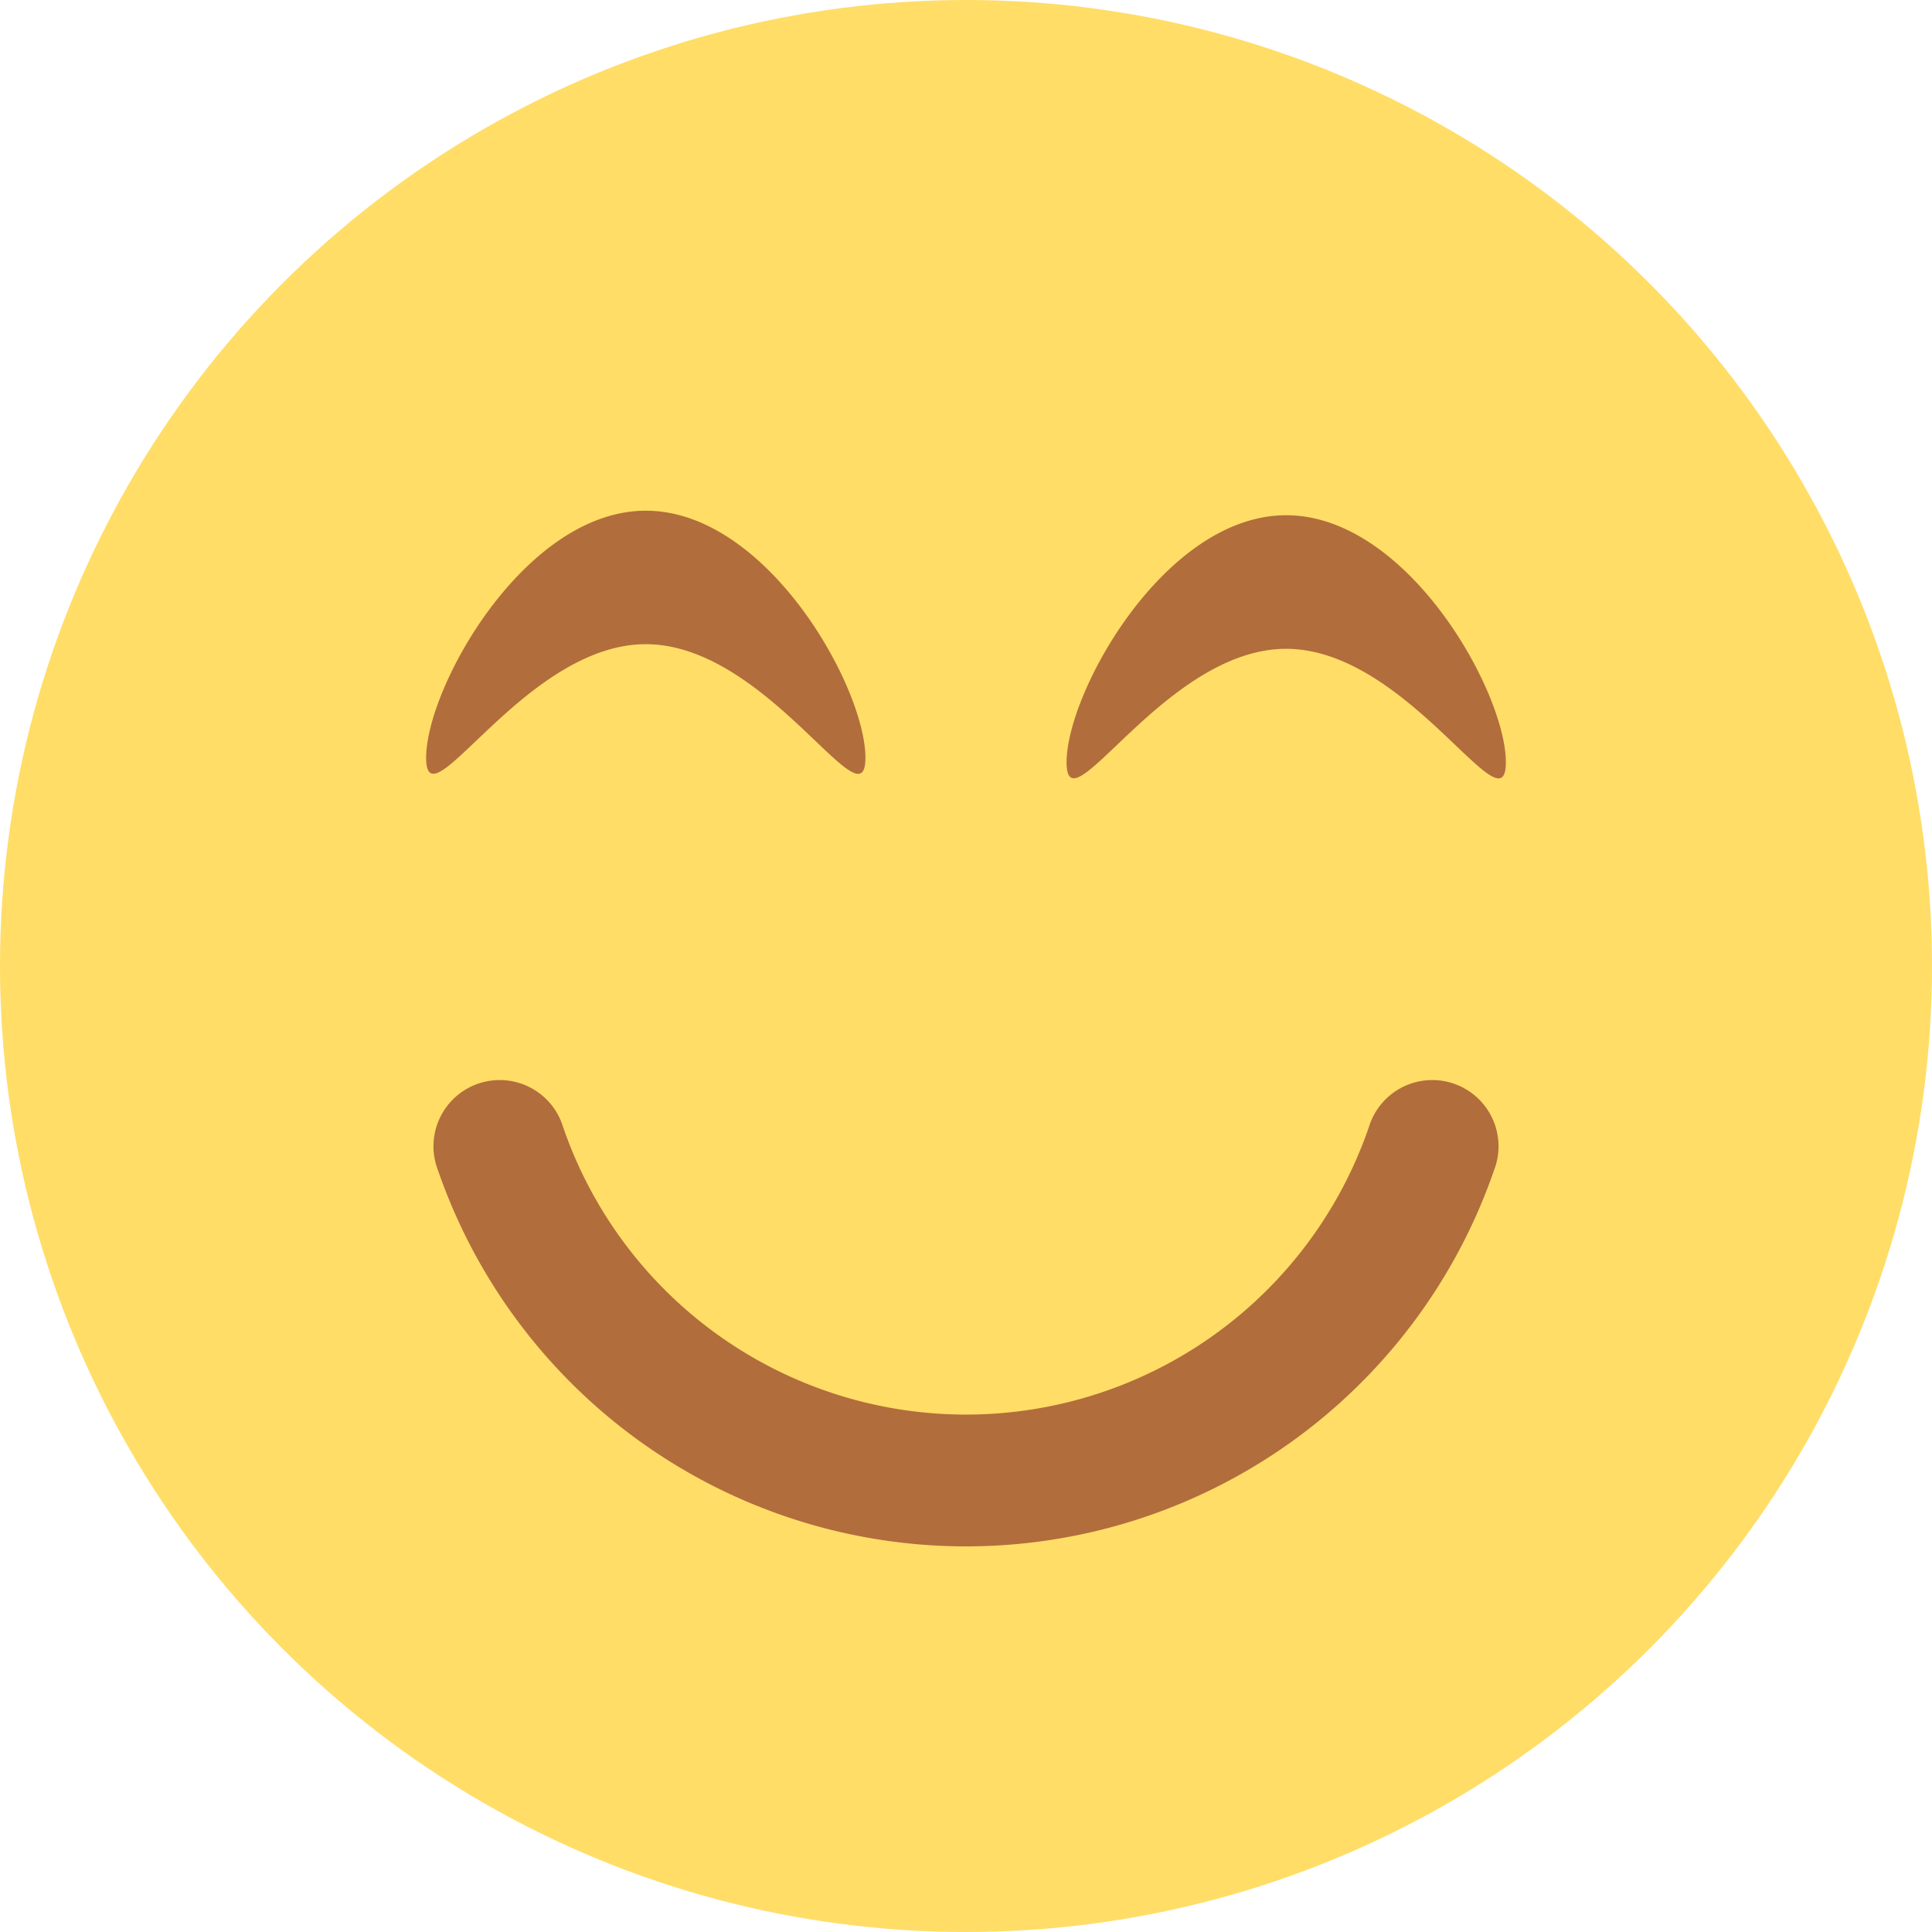
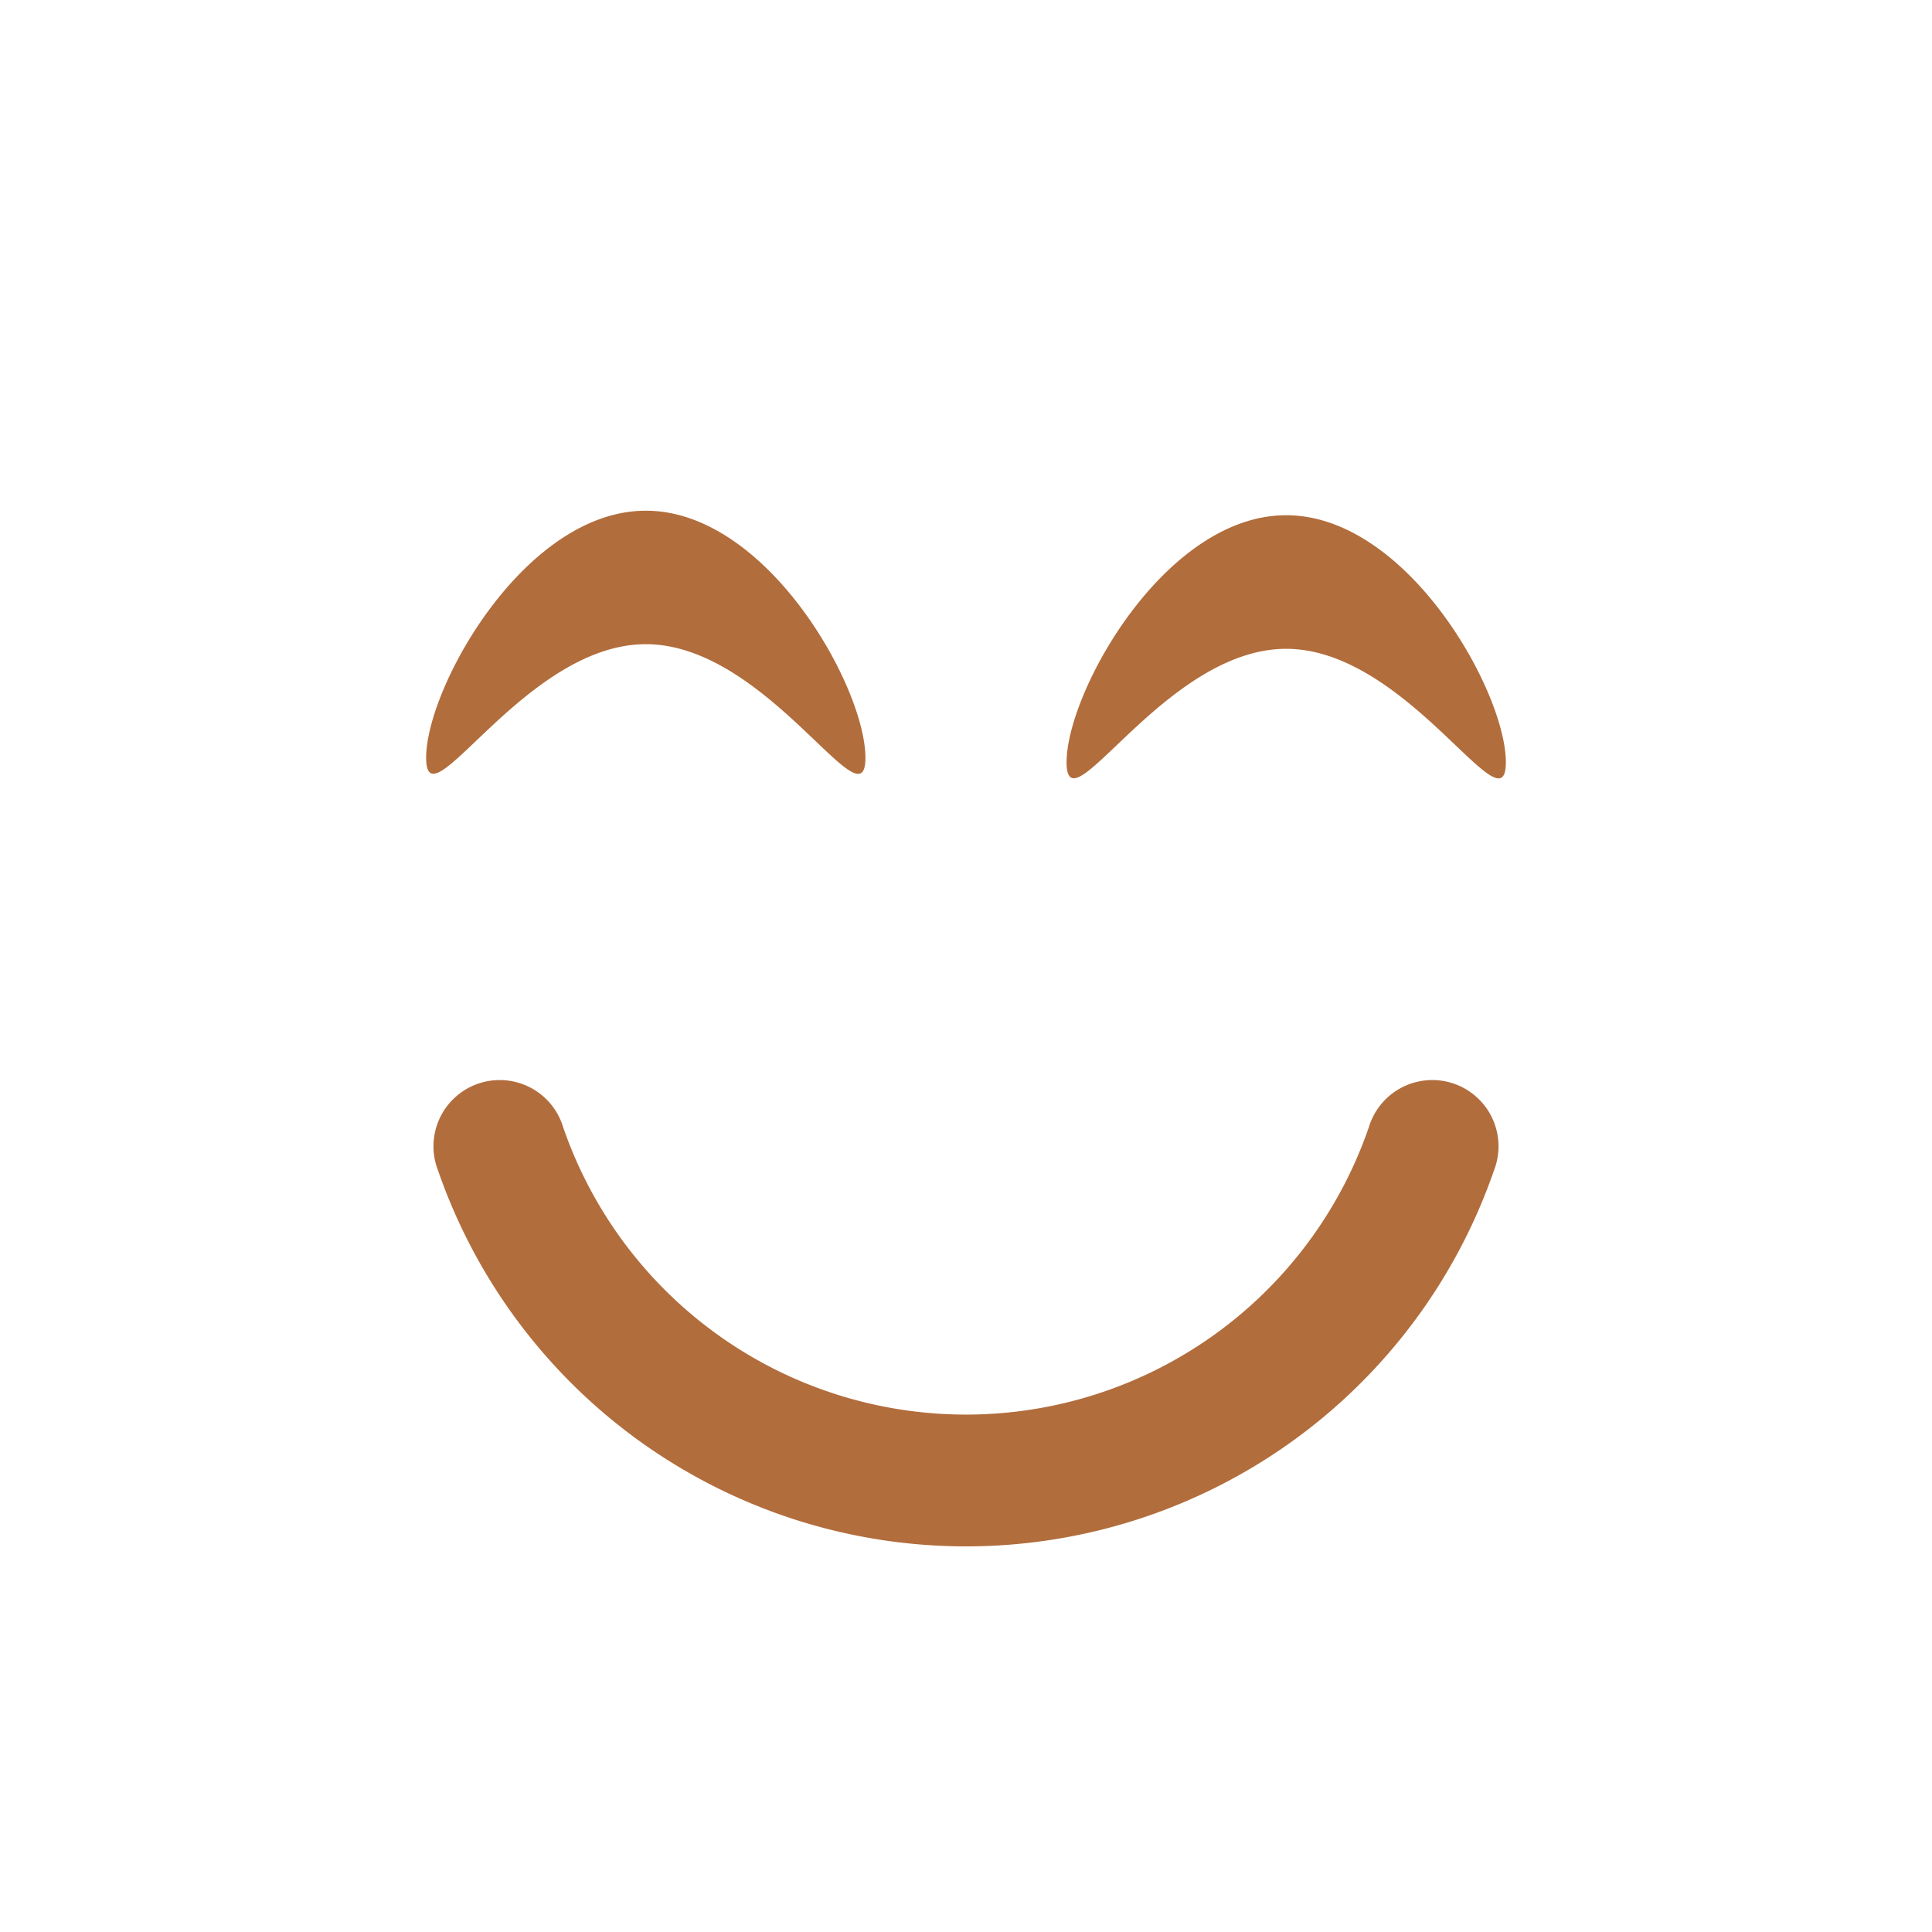
<svg xmlns="http://www.w3.org/2000/svg" width="512" height="512" viewBox="0 0 175 175">
  <g data-name="Layer 2">
    <g data-name="37.Smile-Beam">
-       <circle cx="87.5" cy="87.5" r="87.5" fill="#ffdd67" />
-       <path fill="#b26d3c" d="M87.5 140.07A50.6 50.6 0 0 1 39.67 106 6 6 0 1 1 51 102.07a38.59 38.59 0 0 0 73 0 6 6 0 1 1 11.33 3.93 50.6 50.6 0 0 1-47.83 34.07zm29-81.3c-11 0-19.89 16.63-19.89 10.28s8.9-22.38 19.89-22.38 19.9 16 19.9 22.38-8.91-10.28-19.9-10.28zm-58-.42c-11 0-19.9 16.64-19.9 10.29s8.91-22.38 19.9-22.38 19.89 16 19.89 22.38-8.9-10.29-19.89-10.29z" />
+       <path fill="#b26d3c" d="M87.5 140.07A50.6 50.6 0 0 1 39.67 106 6 6 0 1 1 51 102.07a38.59 38.59 0 0 0 73 0 6 6 0 1 1 11.33 3.93 50.6 50.6 0 0 1-47.83 34.07m29-81.3c-11 0-19.89 16.63-19.89 10.28s8.9-22.38 19.89-22.38 19.9 16 19.9 22.38-8.91-10.28-19.9-10.28zm-58-.42c-11 0-19.9 16.64-19.9 10.29s8.91-22.38 19.9-22.38 19.89 16 19.89 22.38-8.9-10.29-19.89-10.29z" />
    </g>
  </g>
</svg>